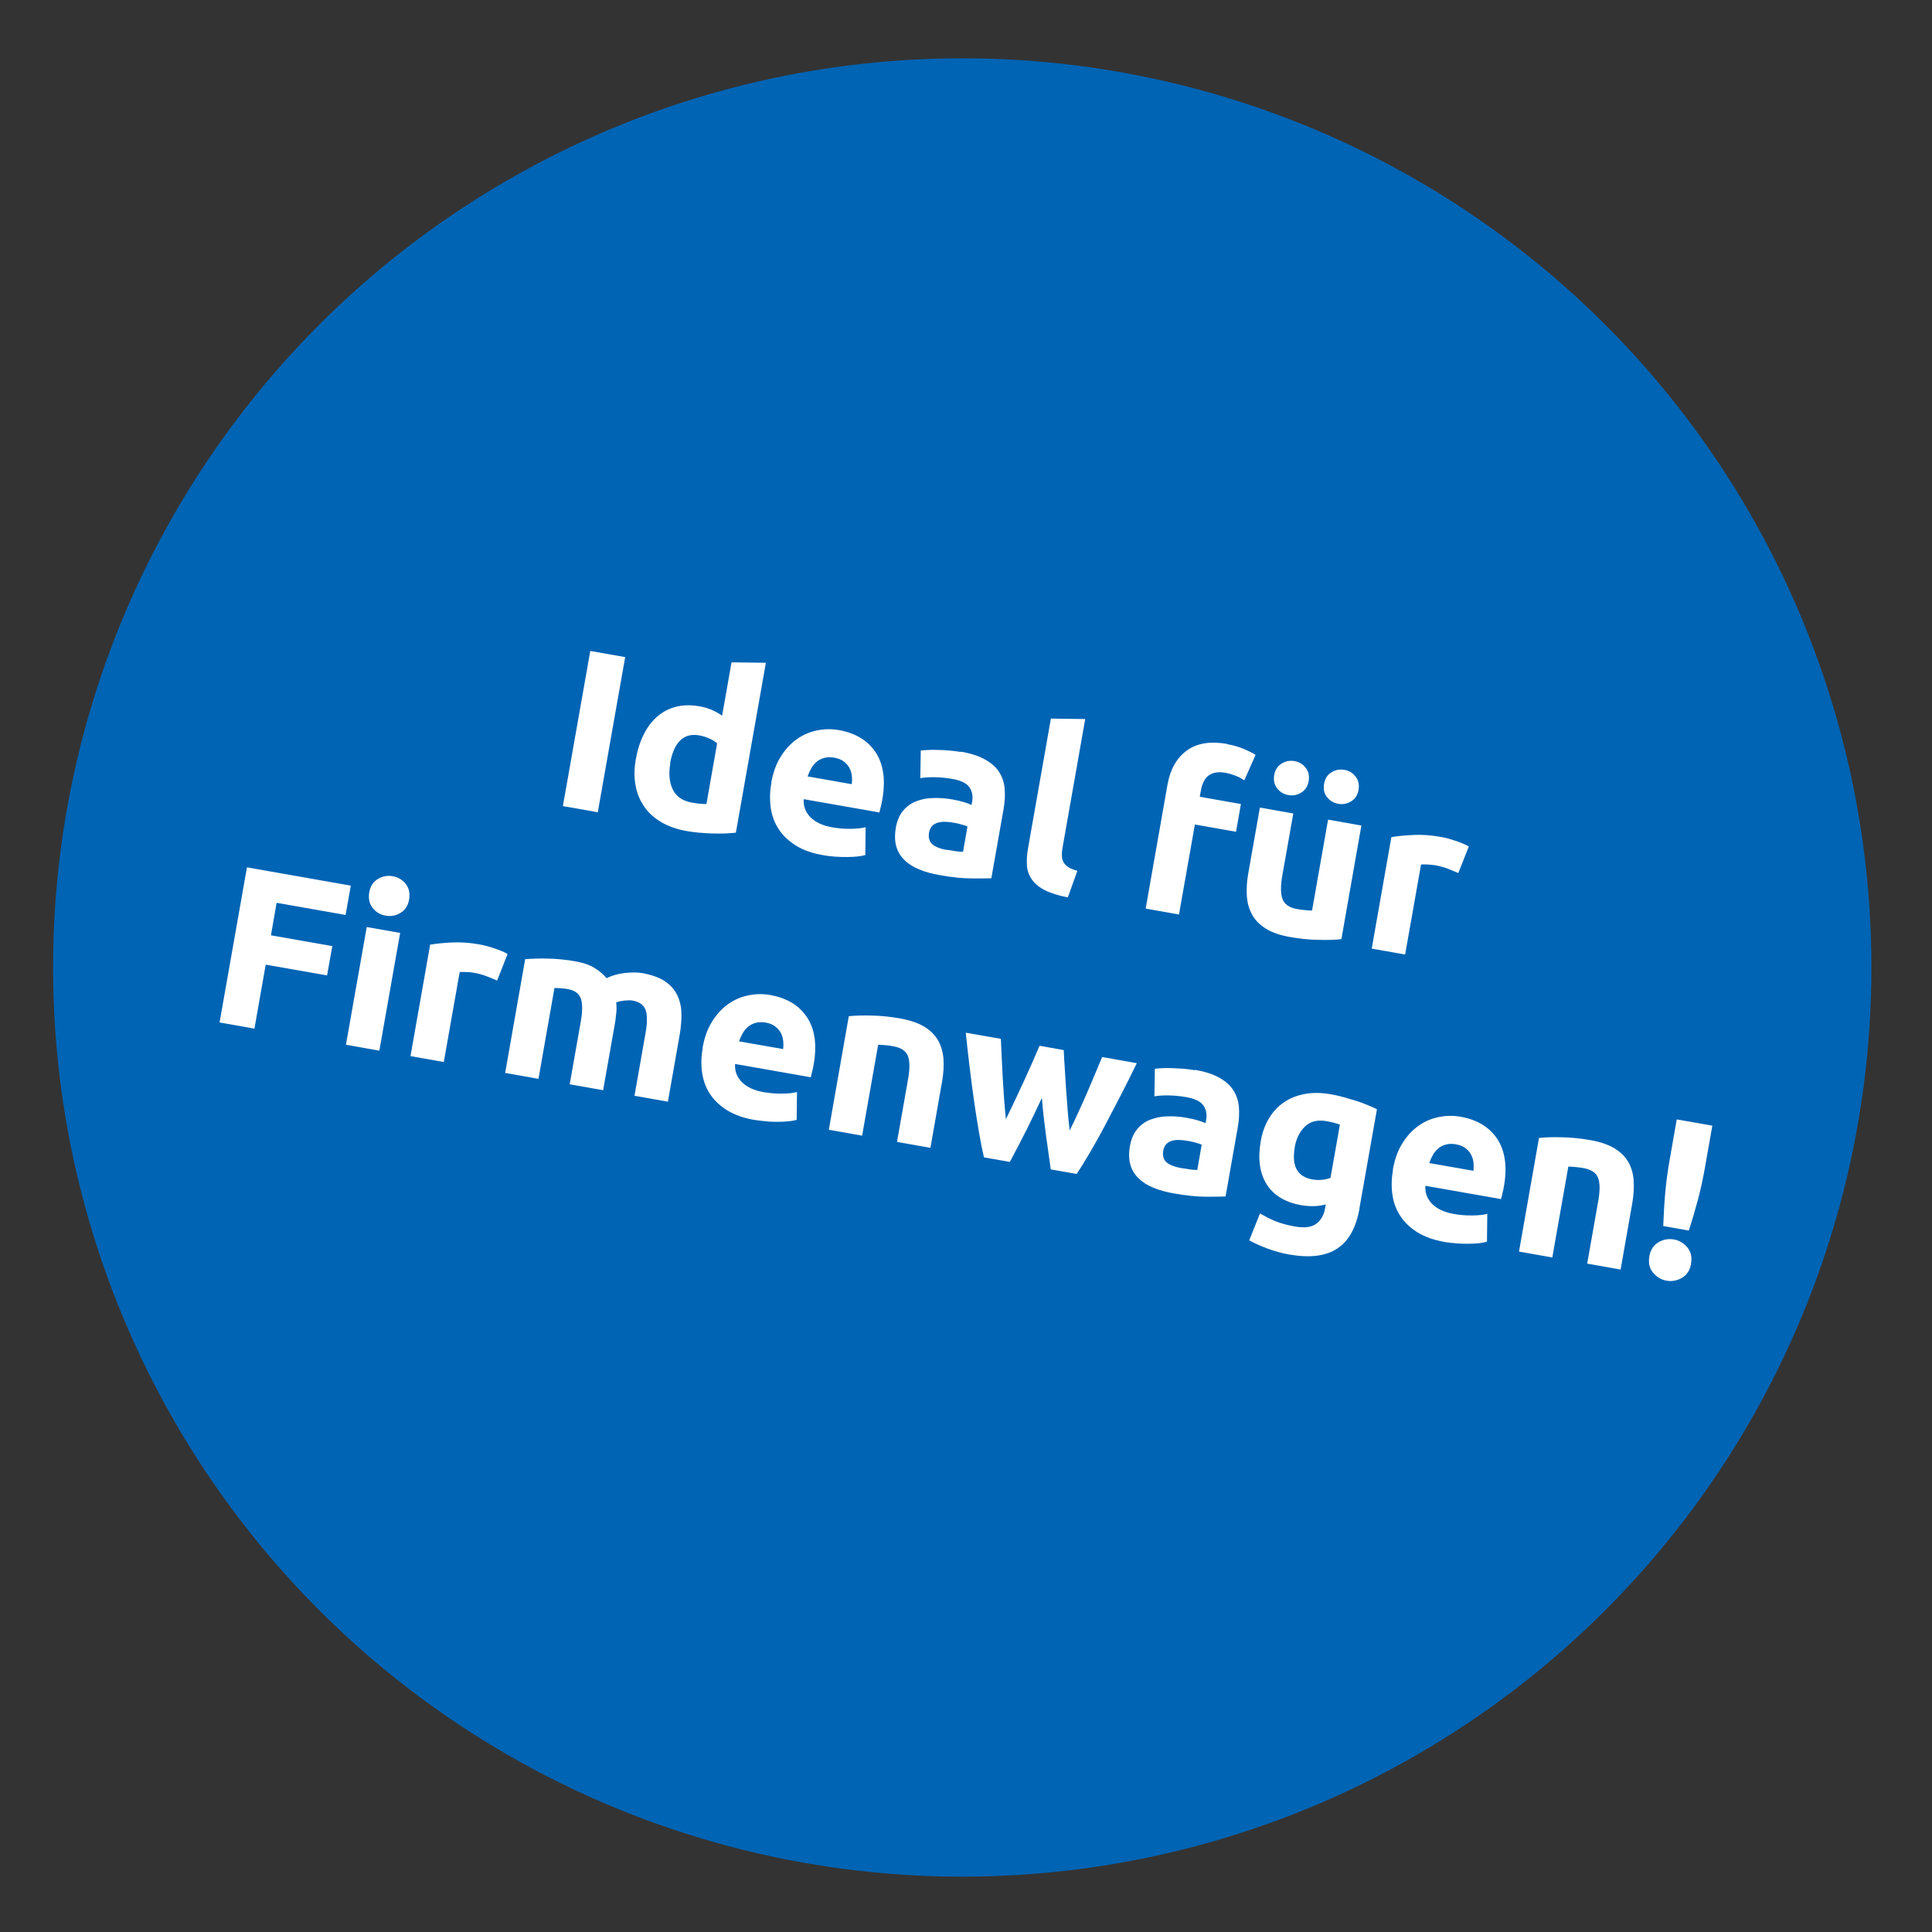
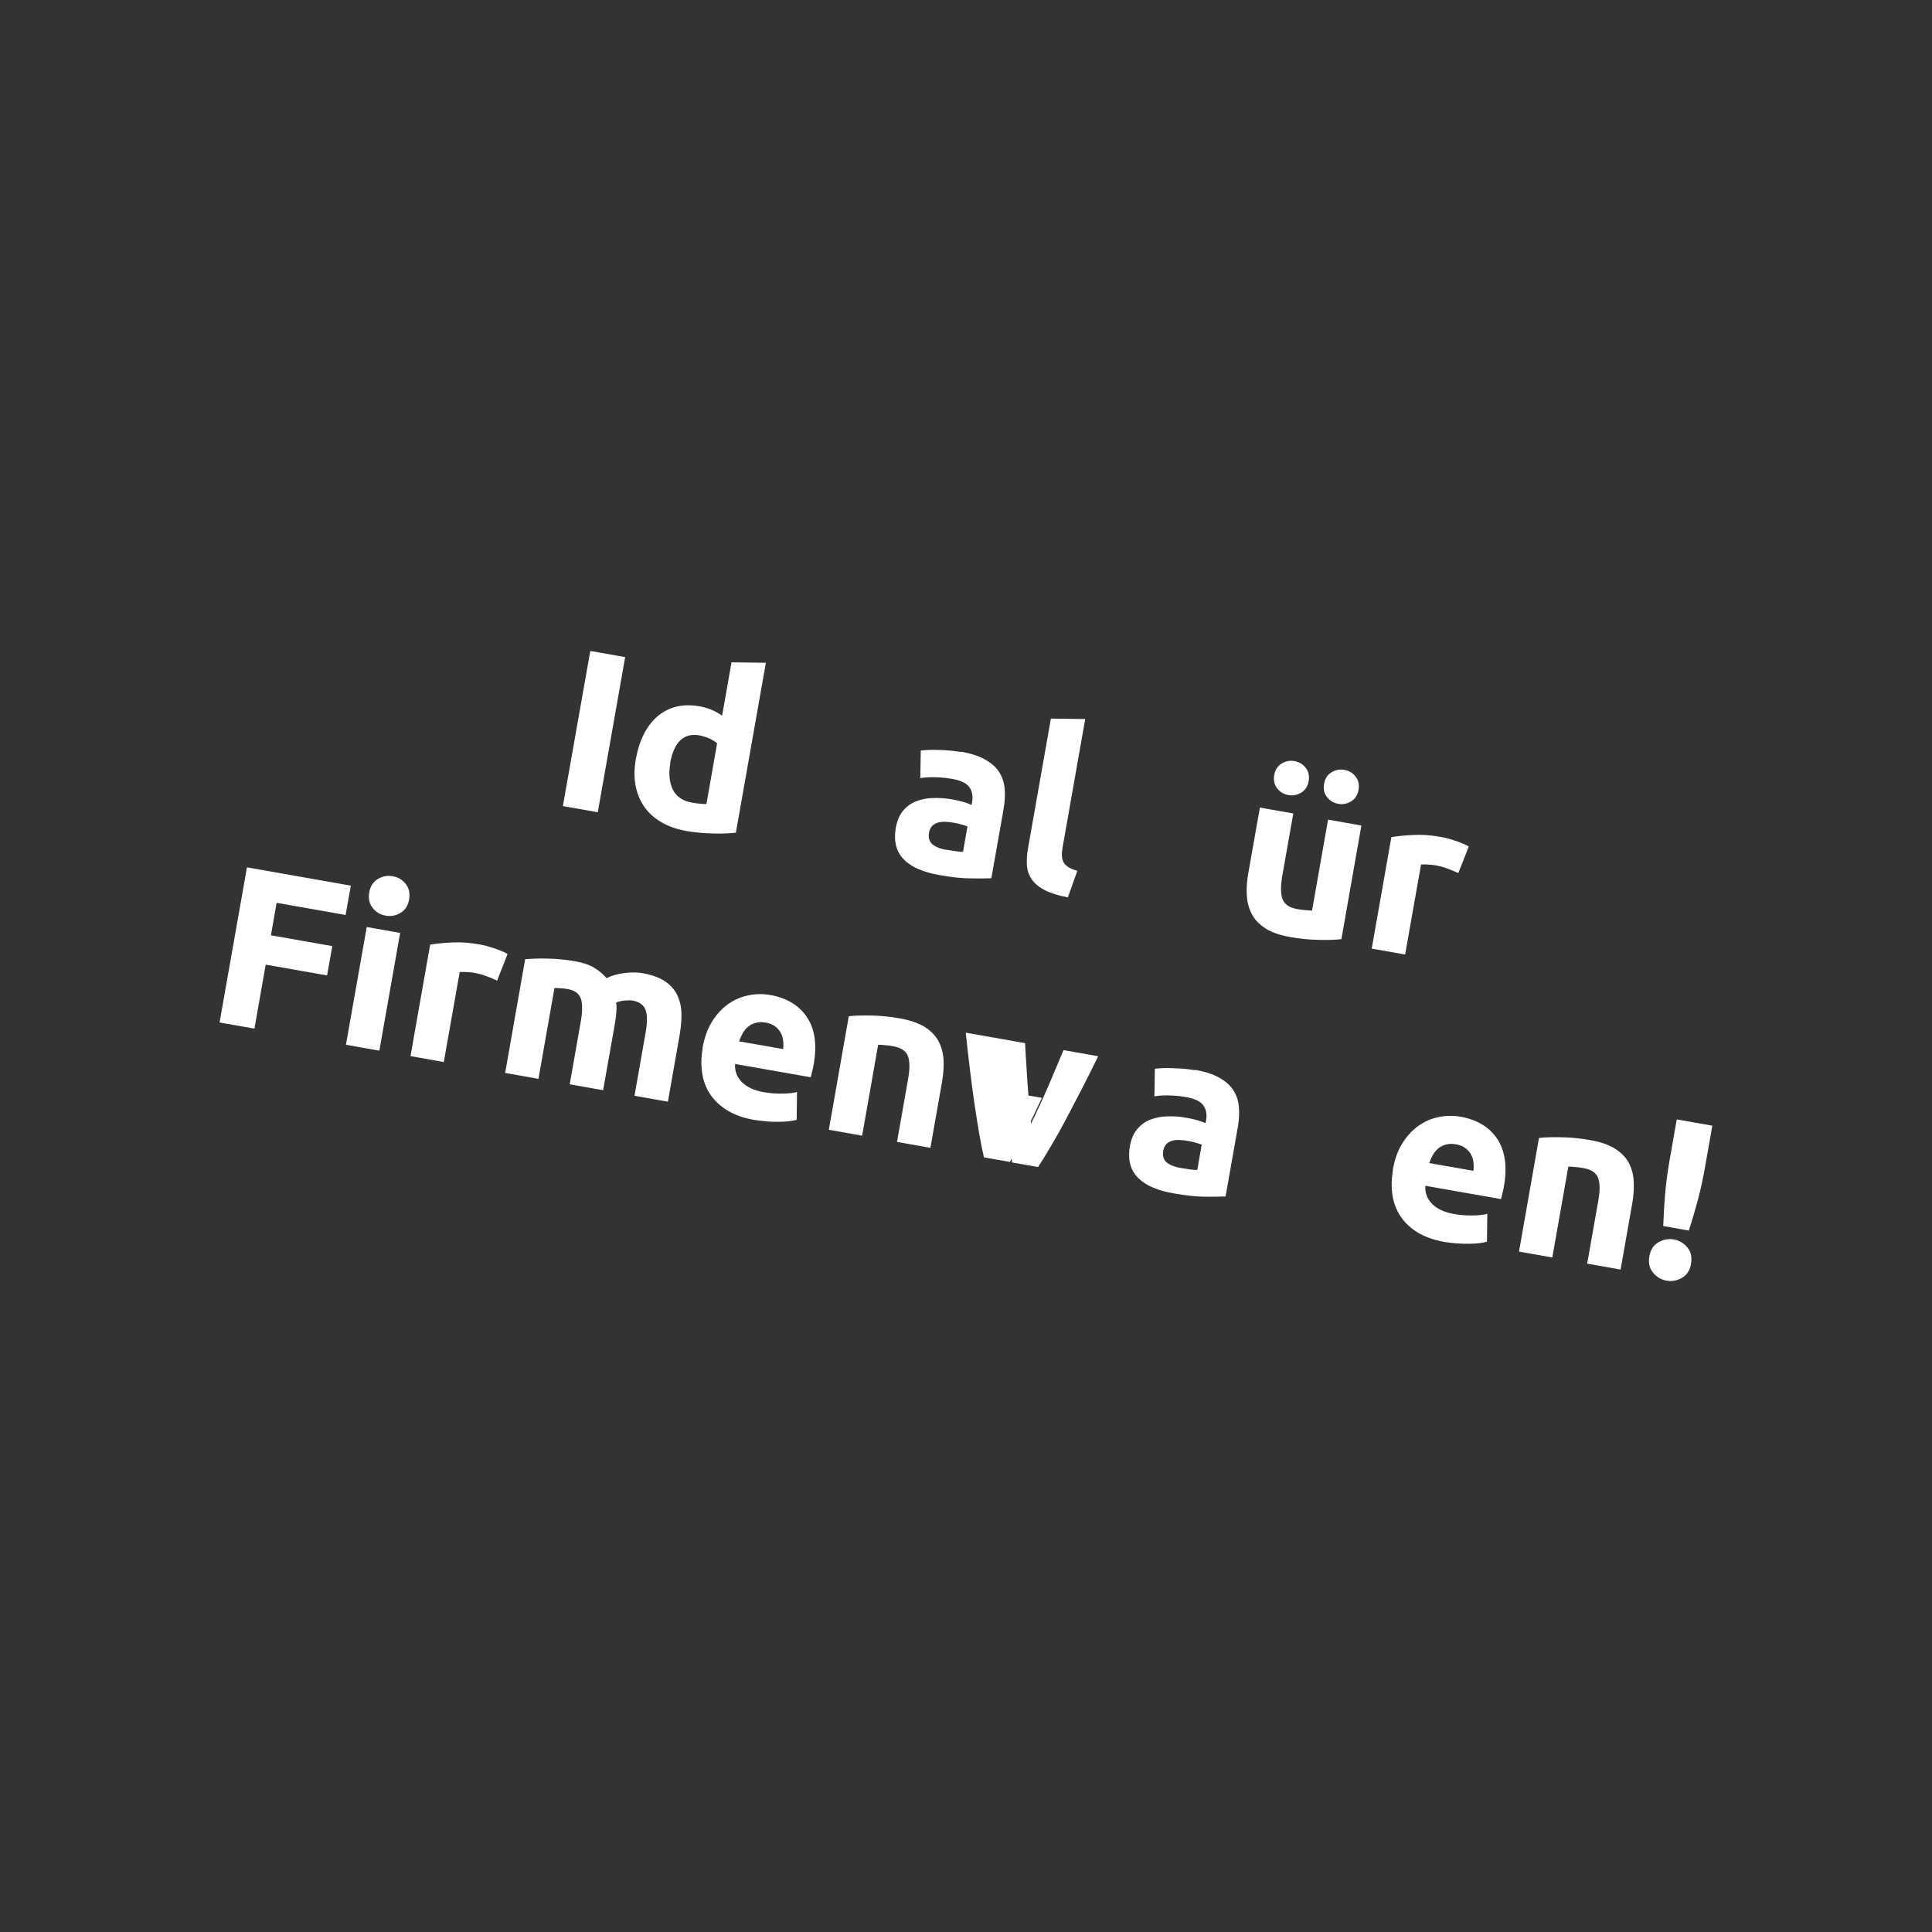
<svg xmlns="http://www.w3.org/2000/svg" id="Ebene_1" viewBox="0 0 170 170">
  <rect x="0" y="0" width="170" height="170" fill="#333333" stroke="none" />
  <defs>
    <style>.cls-1{fill:#0064b4;}.cls-2{fill:#fff;}</style>
  </defs>
-   <circle class="cls-1" cx="84.67" cy="85.13" r="80" />
  <g>
    <path class="cls-2" d="M51.94,57.28l3.07,.54-2.41,13.65-3.07-.54,2.41-13.65Z" />
    <path class="cls-2" d="M64.75,73.27c-.28,.03-.59,.05-.95,.07-.35,.01-.72,.01-1.11,0-.38-.01-.77-.04-1.17-.07-.39-.04-.77-.08-1.12-.15-.85-.15-1.59-.41-2.22-.78-.62-.37-1.13-.82-1.5-1.37-.38-.55-.63-1.17-.76-1.88-.13-.71-.12-1.47,.03-2.3,.15-.84,.39-1.58,.72-2.22,.33-.64,.73-1.16,1.21-1.56,.48-.4,1.02-.68,1.64-.83s1.29-.16,2.03-.03c.41,.07,.76,.18,1.07,.31,.31,.13,.61,.3,.92,.51l.83-4.69,3.02,.04-2.64,14.95Zm-5.77-6.09c-.16,.91-.08,1.67,.22,2.29s.87,1.01,1.67,1.15c.26,.05,.51,.08,.73,.1,.23,.02,.41,.03,.56,.03l.94-5.34c-.16-.15-.38-.29-.67-.42-.28-.13-.57-.22-.88-.28-1.39-.25-2.25,.58-2.59,2.47Z" />
-     <path class="cls-2" d="M67.86,68.9c.16-.92,.44-1.7,.85-2.34,.4-.64,.88-1.15,1.42-1.53s1.13-.63,1.77-.76c.64-.13,1.27-.14,1.9-.03,1.47,.26,2.55,.91,3.25,1.96,.69,1.05,.89,2.45,.58,4.19-.03,.17-.07,.36-.12,.56-.05,.2-.09,.38-.13,.54l-6.66-1.17c-.04,.62,.16,1.14,.59,1.59,.44,.44,1.08,.74,1.92,.89,.54,.09,1.08,.14,1.61,.13s.98-.05,1.33-.14l-.03,2.45c-.17,.05-.4,.09-.67,.12-.28,.03-.58,.05-.91,.05-.33,0-.69,0-1.06-.03-.38-.03-.75-.07-1.11-.14-.93-.16-1.72-.44-2.36-.84-.64-.4-1.15-.88-1.51-1.44-.37-.56-.6-1.19-.7-1.88-.1-.7-.08-1.42,.05-2.19Zm7.09,.09c.03-.25,.03-.5,0-.75s-.1-.48-.22-.69c-.12-.21-.28-.39-.49-.55-.21-.16-.48-.27-.83-.33-.33-.06-.62-.05-.88,.02-.26,.07-.48,.18-.67,.34-.19,.16-.35,.35-.48,.58-.13,.23-.23,.46-.32,.71l3.88,.68Z" />
    <path class="cls-2" d="M84.55,66.14c.87,.15,1.57,.38,2.11,.68,.54,.3,.96,.66,1.24,1.09,.28,.43,.45,.92,.5,1.47s.02,1.15-.09,1.79l-1.08,6.11c-.44,.02-1.04,.02-1.81,.01-.77,0-1.69-.1-2.75-.29-.67-.12-1.27-.28-1.79-.5-.52-.21-.96-.49-1.3-.83-.35-.34-.59-.74-.72-1.21-.13-.47-.14-1.02-.03-1.65,.11-.6,.32-1.09,.63-1.47,.32-.38,.7-.66,1.15-.83,.45-.18,.95-.28,1.5-.29,.54-.02,1.1,.02,1.67,.12,.38,.07,.71,.14,1.01,.23,.29,.09,.52,.17,.7,.26l.05-.28c.09-.5,0-.93-.24-1.28s-.75-.6-1.5-.73c-.5-.09-1-.14-1.5-.15-.5-.01-.94,.01-1.32,.08l.04-2.43c.18-.02,.4-.04,.67-.05,.27-.01,.55-.02,.87,0,.31,0,.63,.02,.98,.05,.34,.03,.68,.07,1.02,.13Zm-1.28,8.63c.29,.05,.57,.09,.83,.13s.48,.05,.64,.05l.39-2.23c-.11-.05-.29-.1-.52-.17-.23-.07-.45-.12-.64-.15-.28-.05-.54-.08-.79-.09-.25,0-.47,.02-.67,.08-.2,.06-.37,.16-.5,.3-.13,.14-.22,.33-.26,.56-.08,.46,.02,.8,.29,1.04,.28,.23,.69,.4,1.22,.49Z" />
    <path class="cls-2" d="M93.95,78.96c-.85-.16-1.53-.38-2.03-.64-.5-.26-.88-.58-1.13-.94-.25-.36-.4-.77-.43-1.23-.03-.46,0-.97,.1-1.52l2.01-11.4,3.02,.04-1.99,11.29c-.05,.26-.07,.5-.06,.72,0,.22,.05,.41,.13,.57s.23,.31,.42,.44c.19,.13,.46,.24,.81,.33l-.84,2.35Z" />
-     <path class="cls-2" d="M107.98,65.48c.55,.1,1.05,.24,1.49,.43,.44,.19,.77,.36,1.01,.51l-.99,2.24c-.24-.16-.51-.3-.81-.42-.3-.11-.58-.19-.84-.24-.35-.06-.66-.07-.92-.01s-.47,.16-.64,.3c-.17,.15-.3,.33-.4,.56-.1,.23-.18,.48-.22,.75l-.09,.51,3.62,.64-.43,2.44-3.62-.64-1.4,7.92-2.93-.52,1.92-10.91c.24-1.34,.8-2.34,1.69-2.99,.89-.66,2.08-.85,3.57-.59Z" />
    <path class="cls-2" d="M118.02,82.64c-.53,.06-1.19,.08-2,.06-.81-.01-1.65-.1-2.51-.25-.88-.16-1.59-.4-2.13-.74-.54-.34-.95-.75-1.21-1.24-.27-.49-.42-1.04-.46-1.65s0-1.28,.13-1.99l1.02-5.77,2.94,.52-.96,5.42c-.17,.95-.16,1.65,.01,2.11s.6,.76,1.29,.88c.21,.04,.44,.07,.67,.09,.24,.02,.45,.04,.64,.04l1.41-8,2.93,.52-1.76,10.01Zm-4.65-12.68c-.41-.07-.74-.27-.99-.59-.25-.32-.34-.71-.26-1.17,.08-.46,.3-.8,.65-1.01,.35-.22,.73-.29,1.13-.22,.41,.07,.74,.27,.99,.59,.25,.32,.34,.71,.26,1.17-.08,.46-.3,.8-.65,1.01-.35,.22-.73,.29-1.13,.22Zm4.39,.77c-.41-.07-.74-.27-.99-.59-.26-.32-.34-.71-.26-1.17,.08-.46,.29-.8,.65-1.01,.35-.22,.73-.29,1.13-.22,.41,.07,.74,.27,.99,.59,.25,.32,.34,.71,.26,1.17-.08,.46-.3,.8-.65,1.01-.35,.22-.73,.29-1.13,.22Z" />
    <path class="cls-2" d="M128.32,76.82c-.25-.11-.55-.23-.89-.37-.34-.13-.72-.24-1.12-.31-.18-.03-.41-.05-.67-.07s-.46-.01-.6,0l-1.4,7.92-2.94-.52,1.73-9.81c.56-.09,1.21-.16,1.95-.19,.74-.04,1.56,.02,2.44,.18,.16,.03,.35,.07,.57,.13,.22,.06,.44,.12,.66,.2,.22,.07,.43,.15,.65,.24,.21,.09,.4,.17,.54,.27l-.92,2.33Z" />
    <path class="cls-2" d="M19.32,89.97l2.41-13.65,9.14,1.61-.46,2.58-6.07-1.07-.5,2.86,5.4,.95-.46,2.58-5.4-.95-.99,5.63-3.07-.54Z" />
    <path class="cls-2" d="M33.37,92.45l-2.93-.52,1.83-10.36,2.94,.52-1.83,10.36Zm2.63-13.31c-.09,.54-.34,.93-.75,1.18-.4,.25-.84,.33-1.31,.25-.47-.08-.86-.31-1.15-.68-.29-.37-.39-.82-.3-1.36,.09-.54,.34-.93,.75-1.18s.84-.33,1.31-.25c.47,.08,.86,.31,1.15,.68,.29,.37,.39,.82,.3,1.36Z" />
    <path class="cls-2" d="M43.73,86.28c-.25-.11-.55-.24-.89-.37s-.72-.24-1.12-.31c-.18-.03-.41-.06-.67-.07-.26-.01-.46,0-.6,0l-1.4,7.92-2.93-.52,1.73-9.81c.56-.09,1.21-.16,1.95-.19,.75-.04,1.56,.02,2.44,.18,.16,.03,.35,.07,.57,.13,.22,.06,.44,.12,.66,.2,.22,.07,.43,.15,.65,.24,.21,.08,.4,.17,.54,.27l-.92,2.34Z" />
    <path class="cls-2" d="M51.1,89.91c.17-.95,.16-1.64,0-2.07-.17-.44-.56-.71-1.15-.81-.18-.03-.38-.06-.58-.07-.2-.01-.39-.02-.58-.03l-1.41,8-2.93-.52,1.76-10.01c.26-.02,.57-.04,.91-.05,.35-.01,.71-.02,1.1,0,.38,0,.78,.03,1.18,.07,.4,.04,.79,.09,1.17,.16,.75,.13,1.34,.33,1.77,.61,.43,.27,.78,.57,1.03,.88,.47-.23,1-.38,1.57-.45,.58-.07,1.09-.07,1.55,0,.83,.15,1.49,.38,1.98,.7,.49,.32,.86,.72,1.1,1.2,.24,.48,.37,1.01,.39,1.61,.02,.6-.04,1.25-.16,1.96l-1.03,5.85-2.94-.52,.97-5.5c.17-.95,.16-1.64,0-2.07-.17-.44-.56-.71-1.15-.81-.16-.03-.38-.03-.68,0-.3,.03-.55,.09-.75,.17,.04,.32,.04,.65,0,.99-.03,.34-.08,.7-.15,1.08l-1,5.65-2.94-.52,.97-5.5Z" />
    <path class="cls-2" d="M61.82,92.21c.16-.92,.44-1.7,.85-2.34,.4-.64,.88-1.15,1.42-1.53,.54-.38,1.13-.63,1.77-.76,.64-.13,1.27-.14,1.9-.03,1.47,.26,2.55,.91,3.25,1.96,.7,1.05,.89,2.45,.58,4.19-.03,.17-.07,.36-.12,.56-.05,.2-.09,.38-.13,.53l-6.66-1.17c-.04,.62,.16,1.15,.59,1.59,.44,.44,1.07,.74,1.92,.89,.54,.09,1.07,.14,1.61,.13,.54,0,.98-.05,1.33-.14l-.03,2.45c-.17,.05-.4,.09-.67,.12-.28,.03-.58,.05-.91,.05-.33,0-.69,0-1.06-.04s-.75-.07-1.11-.13c-.93-.16-1.72-.45-2.36-.84-.64-.4-1.15-.88-1.51-1.43-.37-.56-.6-1.19-.7-1.88-.1-.7-.08-1.42,.05-2.18Zm7.09,.09c.03-.25,.03-.5,0-.75-.03-.25-.1-.48-.22-.69-.12-.21-.28-.39-.49-.55-.21-.16-.48-.27-.82-.33-.33-.06-.62-.05-.88,.02-.26,.07-.48,.18-.67,.34-.19,.16-.35,.35-.48,.58s-.23,.46-.32,.71l3.88,.68Z" />
    <path class="cls-2" d="M74.68,89.42c.52-.06,1.19-.08,2-.06,.81,.01,1.65,.1,2.51,.25,.88,.16,1.59,.4,2.14,.73,.54,.33,.95,.74,1.22,1.22,.27,.48,.42,1.02,.47,1.62,.04,.6,0,1.26-.12,1.97l-1.03,5.85-2.94-.52,.97-5.5c.17-.95,.16-1.64-.02-2.08-.18-.44-.61-.72-1.29-.84-.21-.04-.44-.07-.68-.09-.24-.02-.45-.04-.64-.04l-1.41,8-2.93-.52,1.76-10.01Z" />
-     <path class="cls-2" d="M91.68,96.6c-.44,.95-.89,1.89-1.36,2.83-.47,.93-.96,1.87-1.46,2.81l-2.28-.4c-.14-.59-.28-1.3-.42-2.11-.14-.81-.28-1.69-.42-2.64-.14-.95-.27-1.96-.4-3.02-.13-1.06-.25-2.13-.36-3.2l3.09,.54c.02,.49,.05,1.03,.07,1.61,.03,.58,.06,1.18,.09,1.79,.04,.62,.08,1.24,.12,1.86,.05,.62,.1,1.23,.16,1.81,.27-.55,.54-1.11,.81-1.68,.27-.57,.53-1.14,.79-1.7,.25-.56,.5-1.1,.73-1.62,.23-.52,.44-1.01,.63-1.46l2.13,.38c.02,.49,.05,1.02,.09,1.59,.03,.57,.07,1.16,.11,1.77,.04,.61,.09,1.23,.14,1.86,.05,.63,.11,1.25,.18,1.86,.26-.52,.52-1.07,.78-1.64s.52-1.14,.76-1.7c.24-.57,.48-1.12,.7-1.65,.22-.54,.43-1.03,.62-1.48l3.05,.54c-.47,.97-.95,1.93-1.44,2.88-.49,.95-.96,1.85-1.41,2.7s-.89,1.63-1.31,2.34c-.42,.71-.79,1.32-1.13,1.83l-2.28-.4c-.15-1.06-.3-2.1-.44-3.14-.14-1.04-.26-2.08-.34-3.13Z" />
+     <path class="cls-2" d="M91.68,96.6c-.44,.95-.89,1.89-1.36,2.83-.47,.93-.96,1.87-1.46,2.81l-2.28-.4c-.14-.59-.28-1.3-.42-2.11-.14-.81-.28-1.69-.42-2.64-.14-.95-.27-1.96-.4-3.02-.13-1.06-.25-2.13-.36-3.2l3.09,.54l2.13,.38c.02,.49,.05,1.02,.09,1.59,.03,.57,.07,1.16,.11,1.77,.04,.61,.09,1.23,.14,1.86,.05,.63,.11,1.25,.18,1.86,.26-.52,.52-1.07,.78-1.64s.52-1.14,.76-1.7c.24-.57,.48-1.12,.7-1.65,.22-.54,.43-1.03,.62-1.48l3.05,.54c-.47,.97-.95,1.93-1.44,2.88-.49,.95-.96,1.85-1.41,2.7s-.89,1.63-1.31,2.34c-.42,.71-.79,1.32-1.13,1.83l-2.28-.4c-.15-1.06-.3-2.1-.44-3.14-.14-1.04-.26-2.08-.34-3.13Z" />
    <path class="cls-2" d="M105.16,94.14c.87,.15,1.57,.38,2.11,.68,.54,.3,.96,.66,1.24,1.09s.45,.92,.5,1.47c.05,.55,.02,1.15-.09,1.79l-1.08,6.11c-.44,.02-1.04,.02-1.81,.02-.77,0-1.69-.11-2.75-.29-.67-.12-1.27-.28-1.79-.5-.53-.21-.96-.49-1.31-.83-.35-.34-.59-.74-.72-1.21-.13-.47-.14-1.02-.03-1.65,.11-.6,.32-1.09,.64-1.47,.32-.38,.7-.66,1.15-.83s.95-.28,1.49-.29c.54-.02,1.1,.02,1.66,.12,.38,.07,.72,.14,1.01,.23,.29,.08,.52,.17,.7,.25l.05-.28c.09-.5,0-.93-.24-1.28-.25-.35-.75-.6-1.5-.73-.5-.09-1-.14-1.5-.15-.5-.01-.94,.01-1.31,.08l.04-2.43c.18-.02,.4-.04,.67-.05,.27-.01,.55-.02,.86,0s.64,.02,.98,.05c.34,.03,.68,.07,1.02,.13Zm-1.28,8.63c.29,.05,.57,.09,.83,.13,.27,.03,.48,.05,.64,.05l.39-2.23c-.11-.05-.29-.1-.52-.17s-.45-.12-.64-.15c-.28-.05-.54-.08-.79-.09-.25-.01-.47,.01-.67,.07-.2,.06-.37,.16-.5,.3-.13,.14-.22,.33-.26,.56-.08,.46,.02,.8,.29,1.04,.28,.23,.69,.39,1.22,.49Z" />
-     <path class="cls-2" d="M119.63,106.32c-.3,1.69-.95,2.88-1.96,3.54-1,.67-2.41,.84-4.21,.53-.63-.11-1.25-.28-1.86-.5-.61-.22-1.17-.47-1.68-.75l.95-2.37c.43,.26,.88,.49,1.37,.69,.49,.19,1.05,.35,1.7,.46,.84,.15,1.47,.07,1.88-.24,.41-.31,.67-.75,.77-1.33l.07-.37c-.34,.09-.69,.14-1.03,.15-.35,.01-.72-.02-1.11-.08-1.43-.25-2.45-.87-3.07-1.85-.61-.98-.78-2.23-.52-3.76,.13-.76,.37-1.43,.72-2.02,.35-.58,.78-1.06,1.32-1.42,.53-.37,1.15-.61,1.85-.74,.7-.13,1.46-.12,2.29,.03,.35,.06,.72,.14,1.08,.24s.73,.21,1.09,.32,.7,.24,1.02,.37,.61,.26,.86,.38l-1.54,8.71Zm-5.7-5.35c-.29,1.64,.23,2.58,1.55,2.81,.3,.05,.59,.06,.87,.03,.28-.03,.51-.09,.72-.16l.83-4.69c-.14-.05-.31-.11-.5-.16-.19-.05-.42-.1-.69-.15-.77-.14-1.4,.02-1.87,.46-.47,.45-.78,1.06-.92,1.85Z" />
    <path class="cls-2" d="M122.56,102.92c.16-.92,.44-1.7,.85-2.34,.4-.64,.88-1.15,1.42-1.53,.54-.38,1.13-.63,1.77-.76,.64-.13,1.27-.14,1.9-.03,1.47,.26,2.55,.91,3.25,1.96,.69,1.05,.89,2.45,.58,4.19-.03,.17-.07,.36-.12,.56-.05,.2-.09,.38-.13,.54l-6.66-1.17c-.04,.62,.16,1.15,.59,1.59,.44,.44,1.07,.74,1.92,.89,.54,.09,1.07,.14,1.61,.13,.54,0,.98-.05,1.33-.14l-.03,2.45c-.17,.05-.4,.09-.67,.13-.28,.03-.58,.05-.91,.05-.33,0-.69,0-1.06-.03s-.75-.07-1.11-.13c-.93-.17-1.72-.45-2.36-.84-.64-.4-1.15-.88-1.51-1.44-.37-.56-.6-1.19-.7-1.88-.1-.7-.08-1.42,.05-2.18Zm7.09,.09c.03-.25,.03-.5,0-.75-.03-.25-.11-.48-.22-.69-.12-.21-.28-.39-.49-.55-.21-.16-.48-.27-.83-.33-.33-.06-.62-.05-.88,.02-.26,.07-.48,.18-.67,.34-.19,.16-.35,.35-.48,.58-.13,.23-.23,.46-.32,.71l3.88,.68Z" />
    <path class="cls-2" d="M135.42,100.13c.52-.06,1.19-.08,2-.06,.81,.01,1.65,.1,2.51,.25,.88,.15,1.59,.4,2.14,.73,.54,.33,.95,.74,1.22,1.22,.27,.48,.42,1.02,.46,1.62,.04,.6,0,1.26-.12,1.97l-1.03,5.85-2.94-.52,.97-5.5c.17-.95,.16-1.64-.02-2.07-.18-.44-.61-.72-1.29-.84-.21-.04-.44-.07-.68-.09-.24-.02-.45-.04-.64-.04l-1.41,8-2.93-.52,1.76-10.01Z" />
    <path class="cls-2" d="M148.8,111.2c-.1,.58-.37,.99-.8,1.24-.43,.25-.88,.33-1.35,.25-.47-.08-.87-.32-1.19-.7-.32-.38-.43-.86-.33-1.44s.37-.99,.8-1.24c.43-.25,.88-.33,1.35-.25,.47,.08,.87,.32,1.19,.7,.32,.38,.43,.86,.32,1.44Zm1.25-8.61c-.19,1.06-.4,2.05-.64,2.95s-.51,1.82-.81,2.74l-2.25-.4c.04-.97,.09-1.92,.17-2.85,.08-.93,.21-1.93,.4-3l.62-3.53,3.13,.55-.62,3.52Z" />
  </g>
</svg>